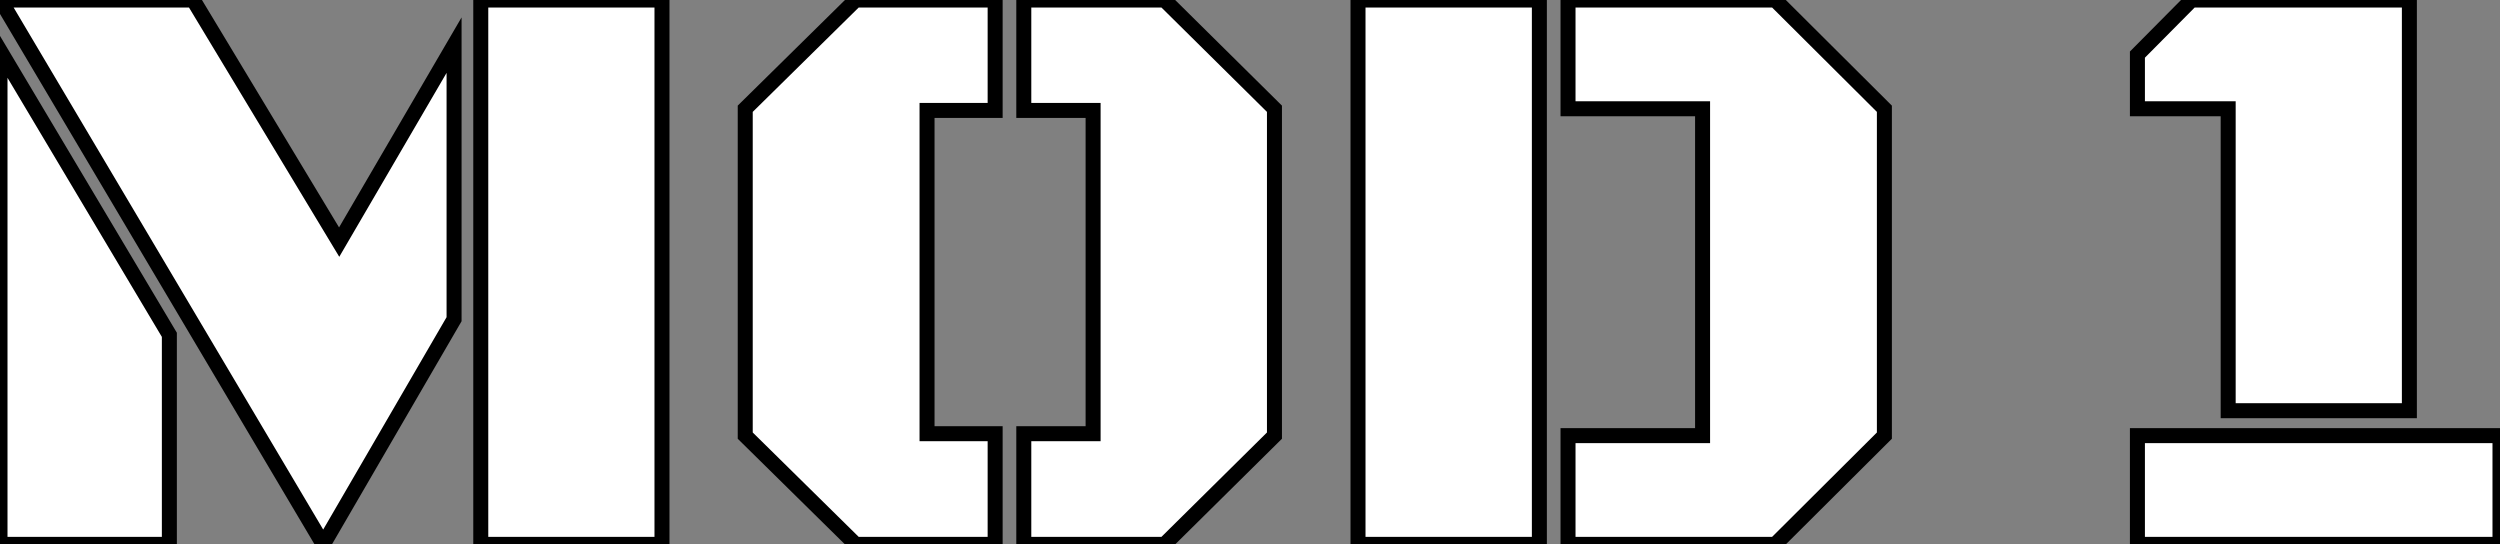
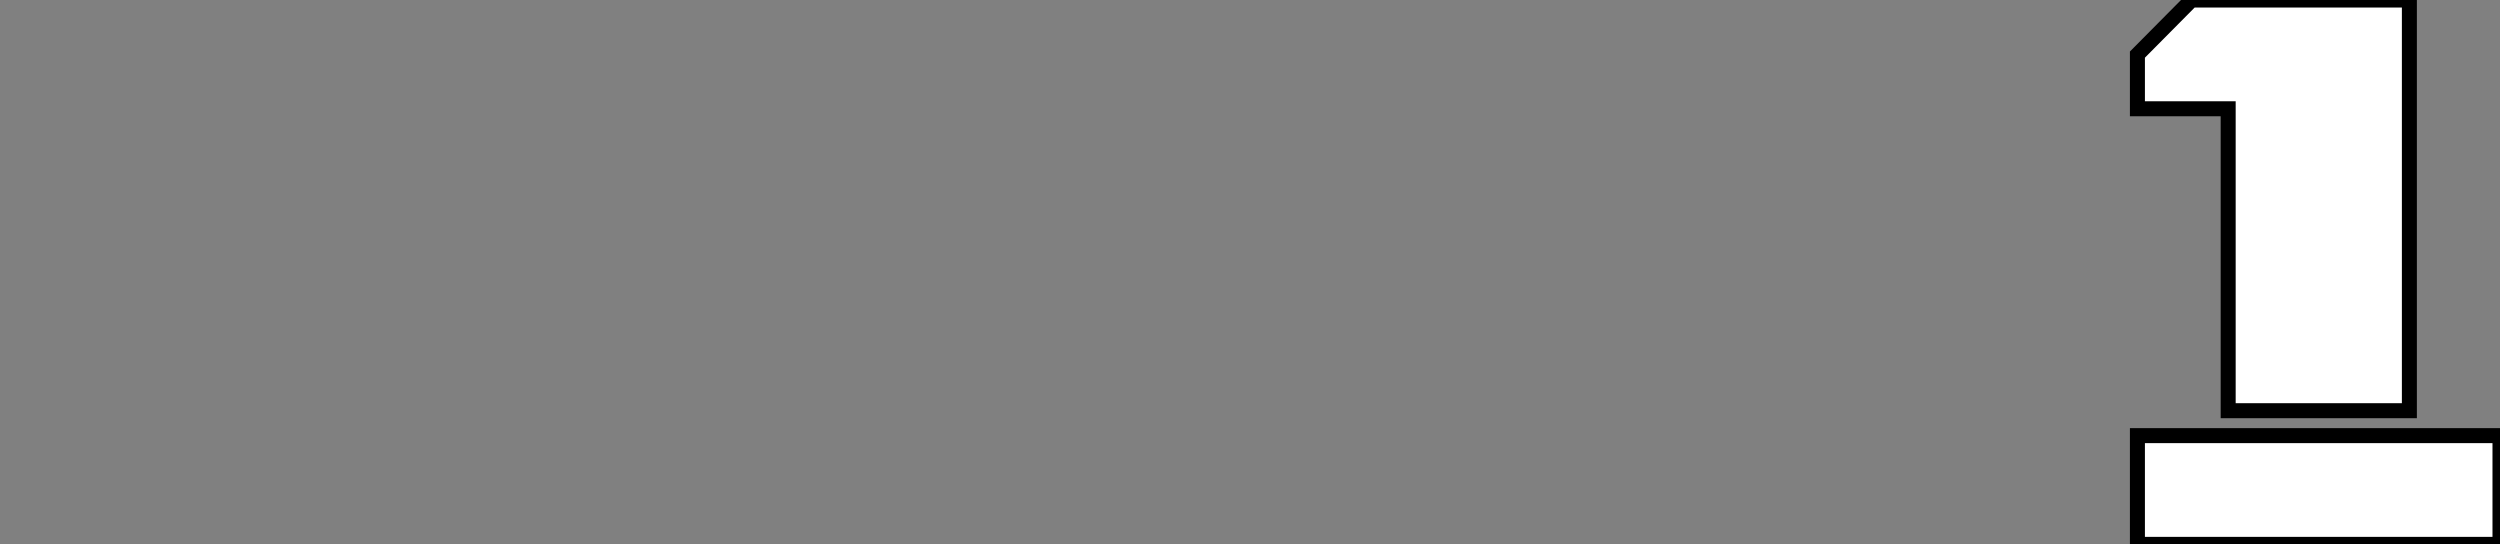
<svg xmlns="http://www.w3.org/2000/svg" viewBox="3.001 8.214 166.659 36.29">
  <rect x="3.001" y="8.214" width="166.659" height="36.29" fill="#808080" stroke="none" />
-   <path d="M33.47-15.01L24.75 0L3.23-36.29L16.08-36.29L25.81-20.15L33.47-33.28L33.47-15.01ZM47.33 0L35.25 0L35.25-36.29L47.33-36.29L47.33 0ZM14.49 0L3.20 0L3.20-32.92L14.49-13.97L14.49 0ZM80.83 0L71.45 0L71.45-7.38L76.07-7.38L76.07-28.93L71.45-28.93L71.45-36.29L80.83-36.29L88.16-29.04L88.16-7.25L80.83 0ZM69.54 0L60.24 0L52.88-7.25L52.88-29.04L60.24-36.29L69.54-36.29L69.54-28.93L65.00-28.93L65.00-7.38L69.54-7.38L69.54 0ZM121.54 0L107.73 0L107.73-7.25L116.70-7.25L116.70-29.04L107.73-29.04L107.73-36.29L121.54-36.29L128.82-29.04L128.82-7.25L121.54 0ZM105.82 0L93.73 0L93.73-36.29L105.82-36.29L105.82 0Z" fill="white" stroke="black" transform="translate(0 0) scale(1 1) translate(-0.199 44.504)" />
  <path d="M22.01-8.91L9.93-8.91L9.93-29.04L3.88-29.04L3.88-32.65L7.49-36.29L22.01-36.29L22.01-8.91ZM28.05 0L3.88 0L3.88-7.25L28.05-7.25L28.05 0Z" fill="white" stroke="black" transform="translate(142.492 0) scale(1 1) translate(-0.883 44.504)" />
</svg>